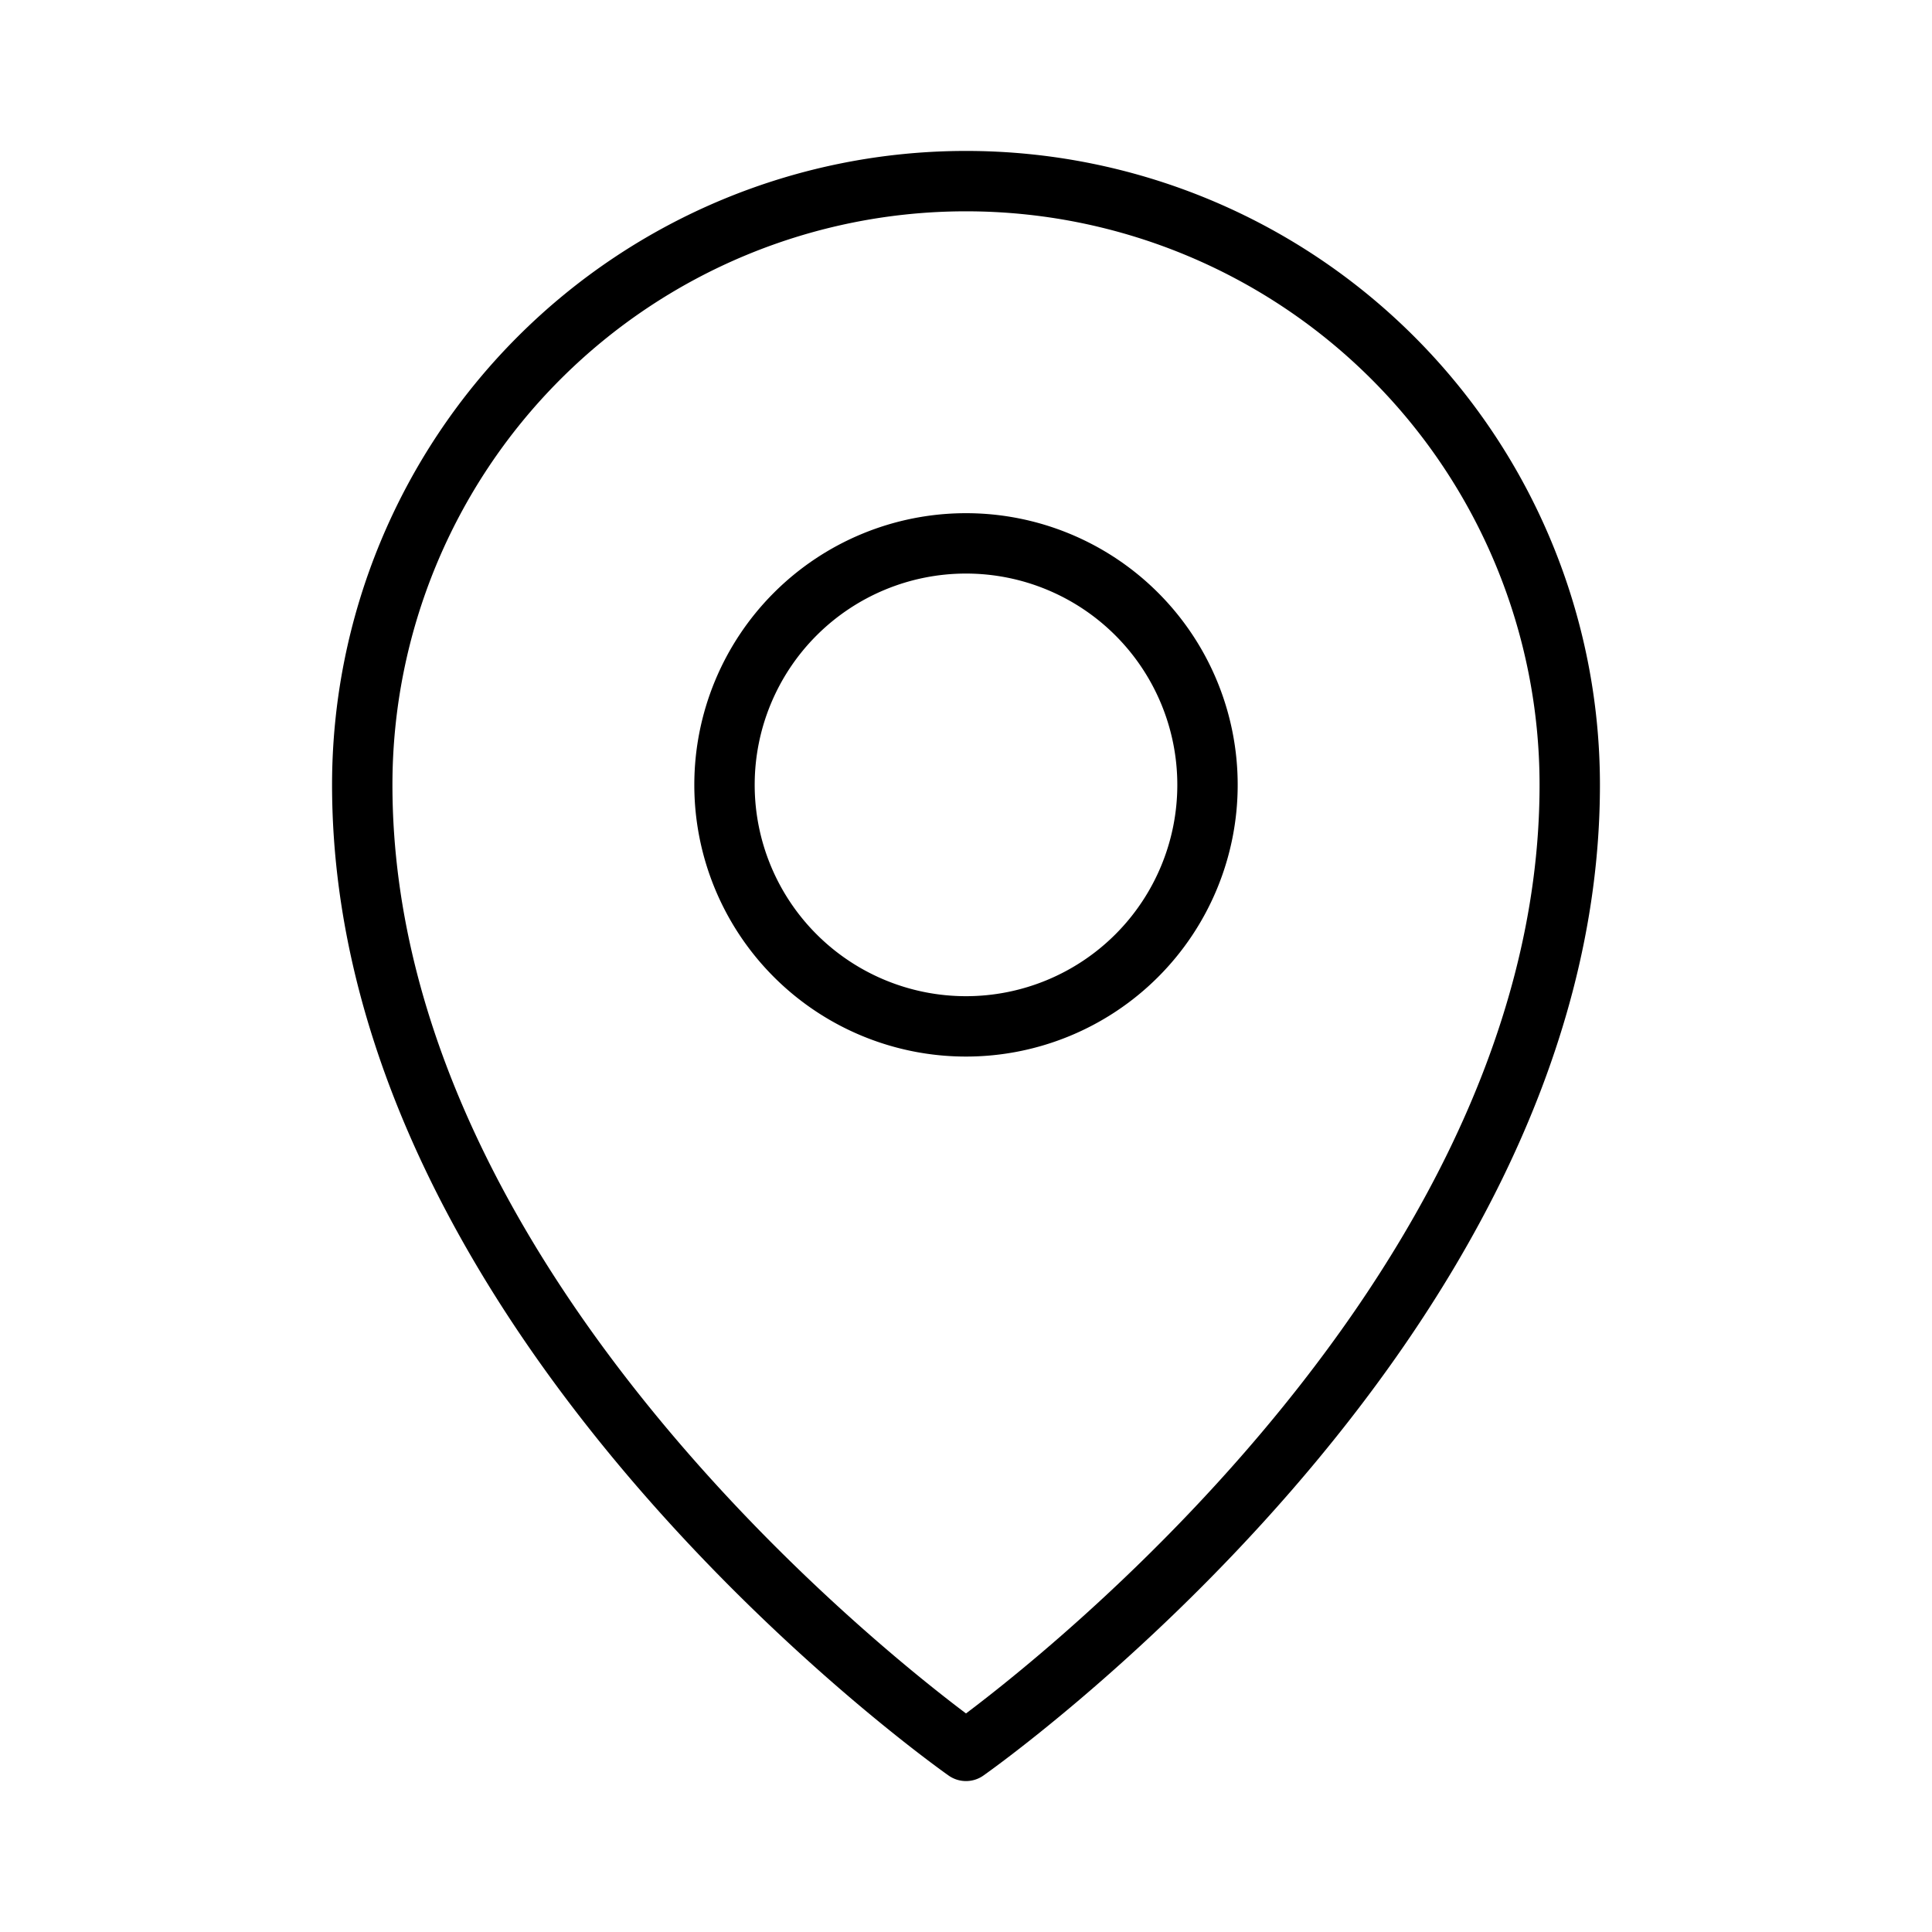
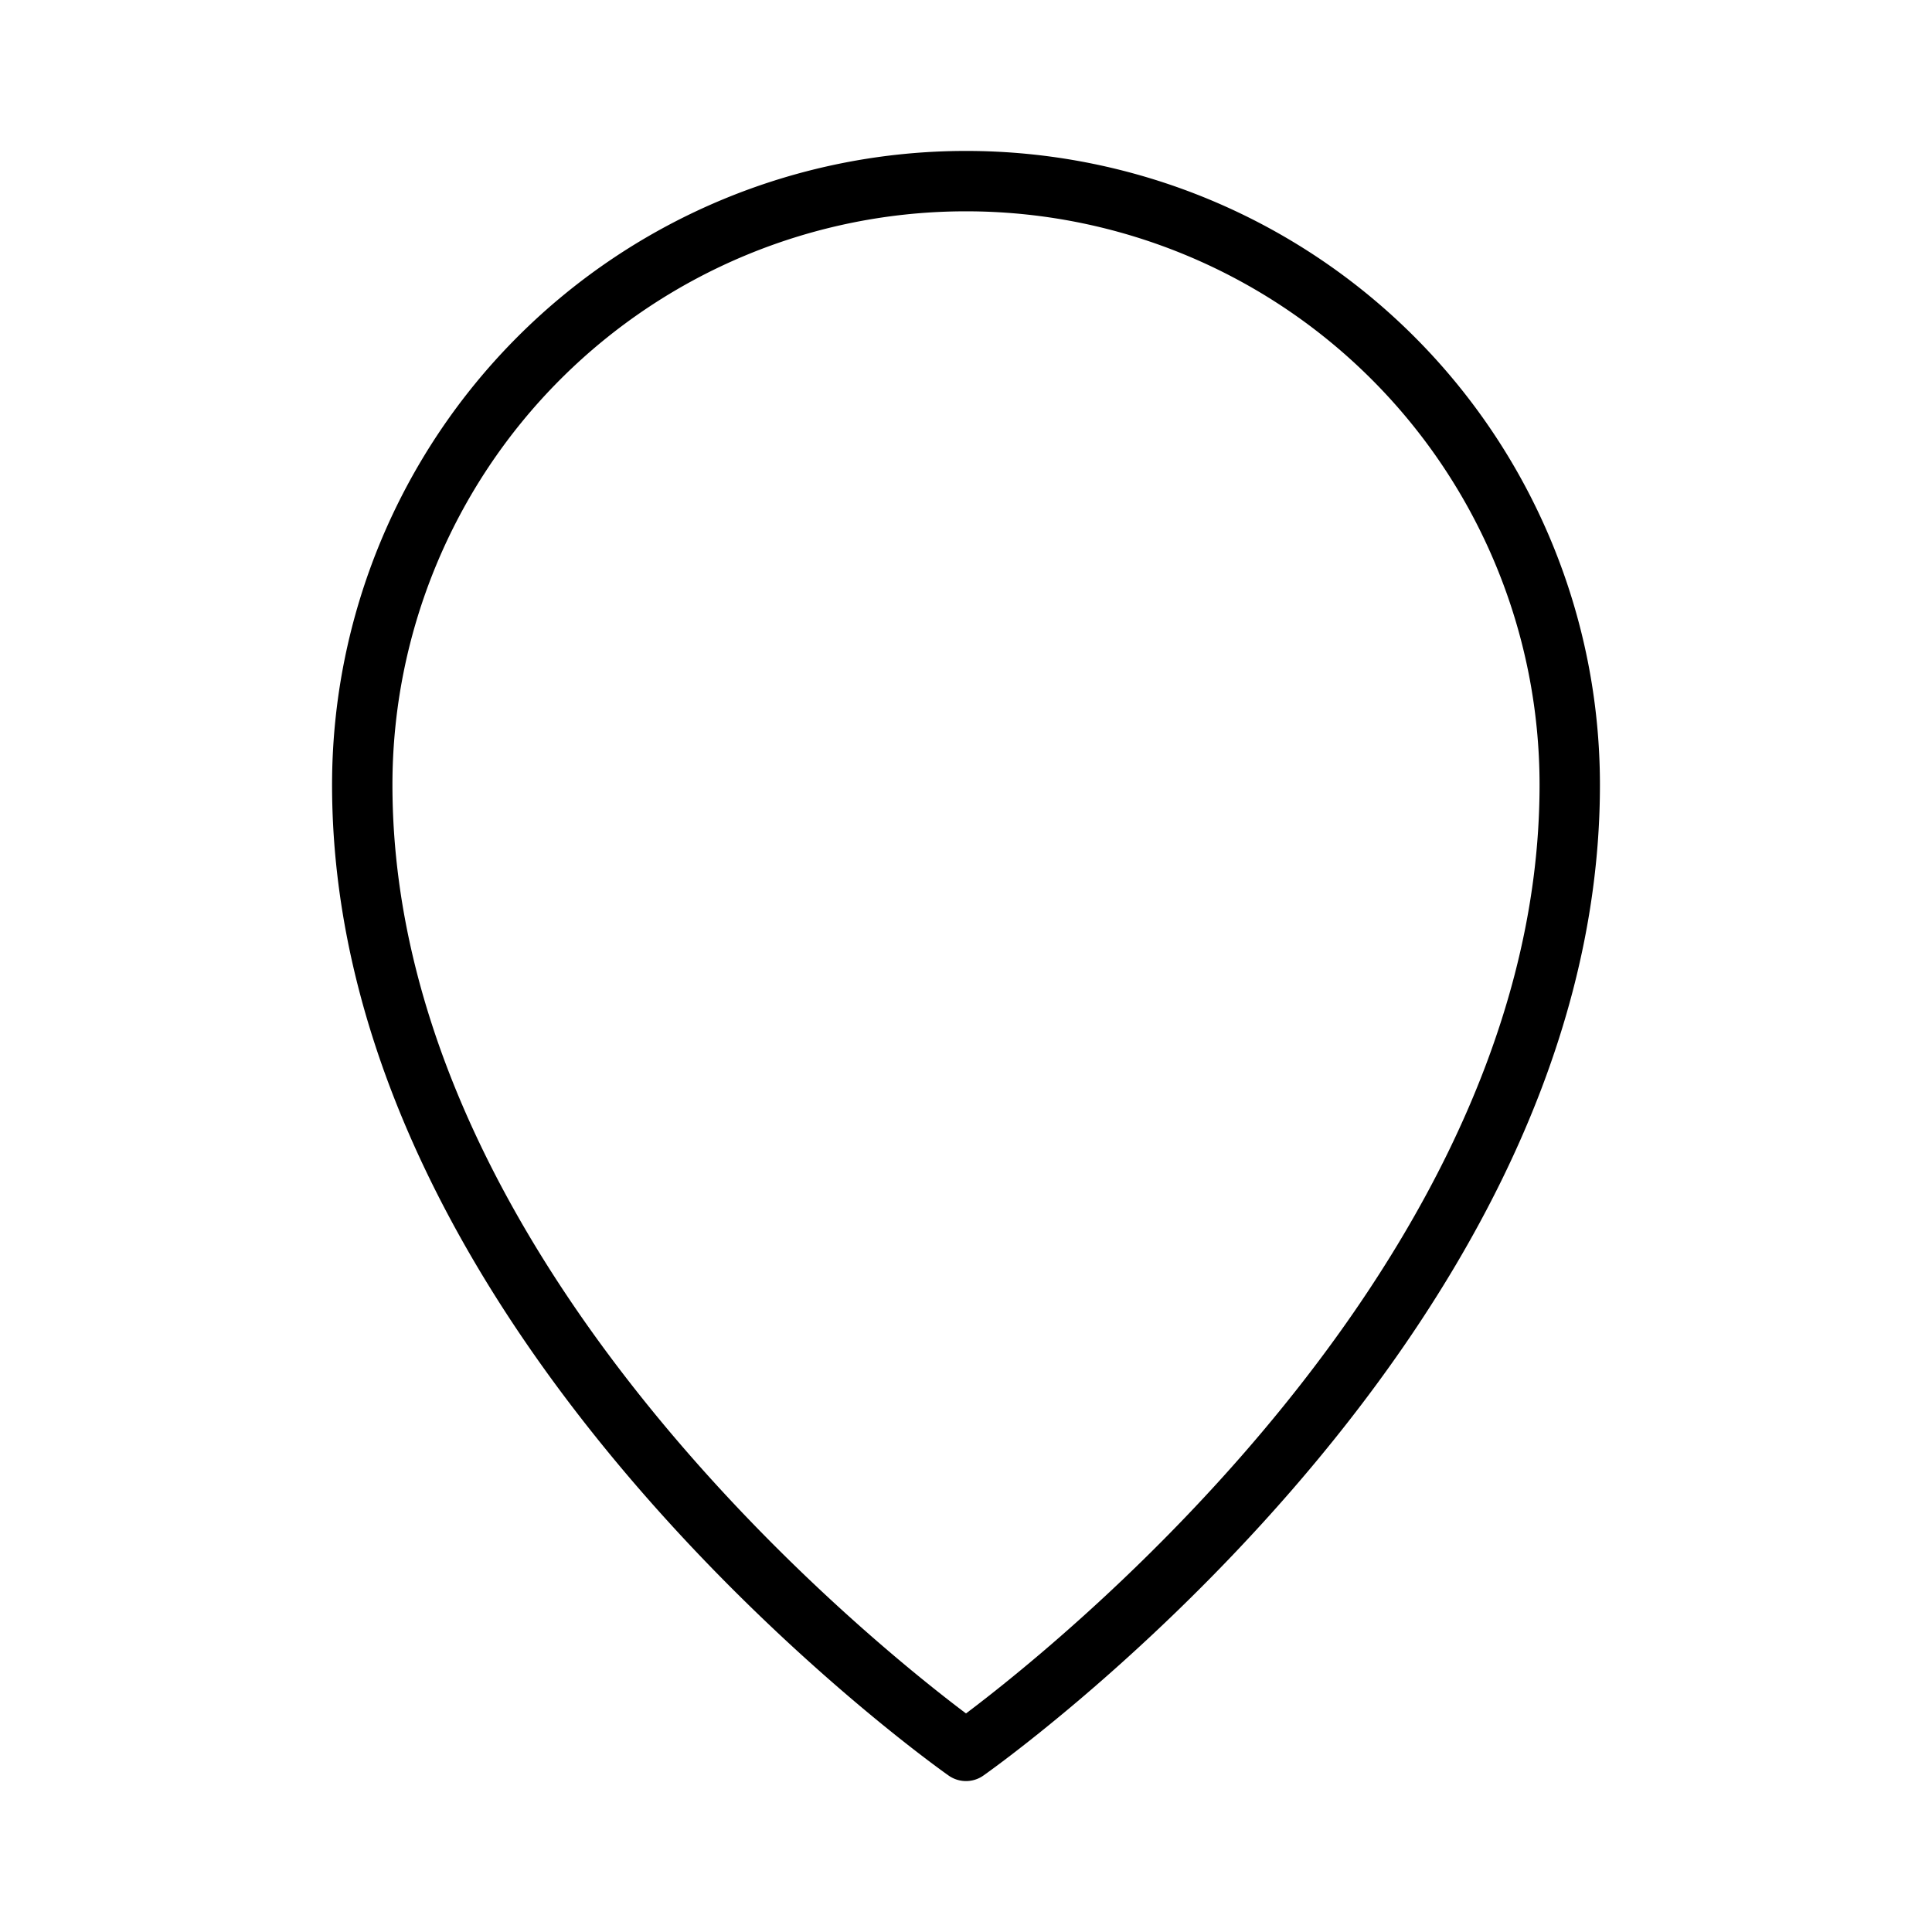
<svg xmlns="http://www.w3.org/2000/svg" width="32" height="32" fill="none">
  <g stroke="#000" stroke-linecap="round" stroke-linejoin="round">
-     <path d="M16 17a4 4 0 1 0 0-8 4 4 0 0 0 0 8Z" />
    <path d="M26 13c0 9-10 16-10 16S6 22 6 13a10 10 0 1 1 20 0v0Z" />
  </g>
</svg>